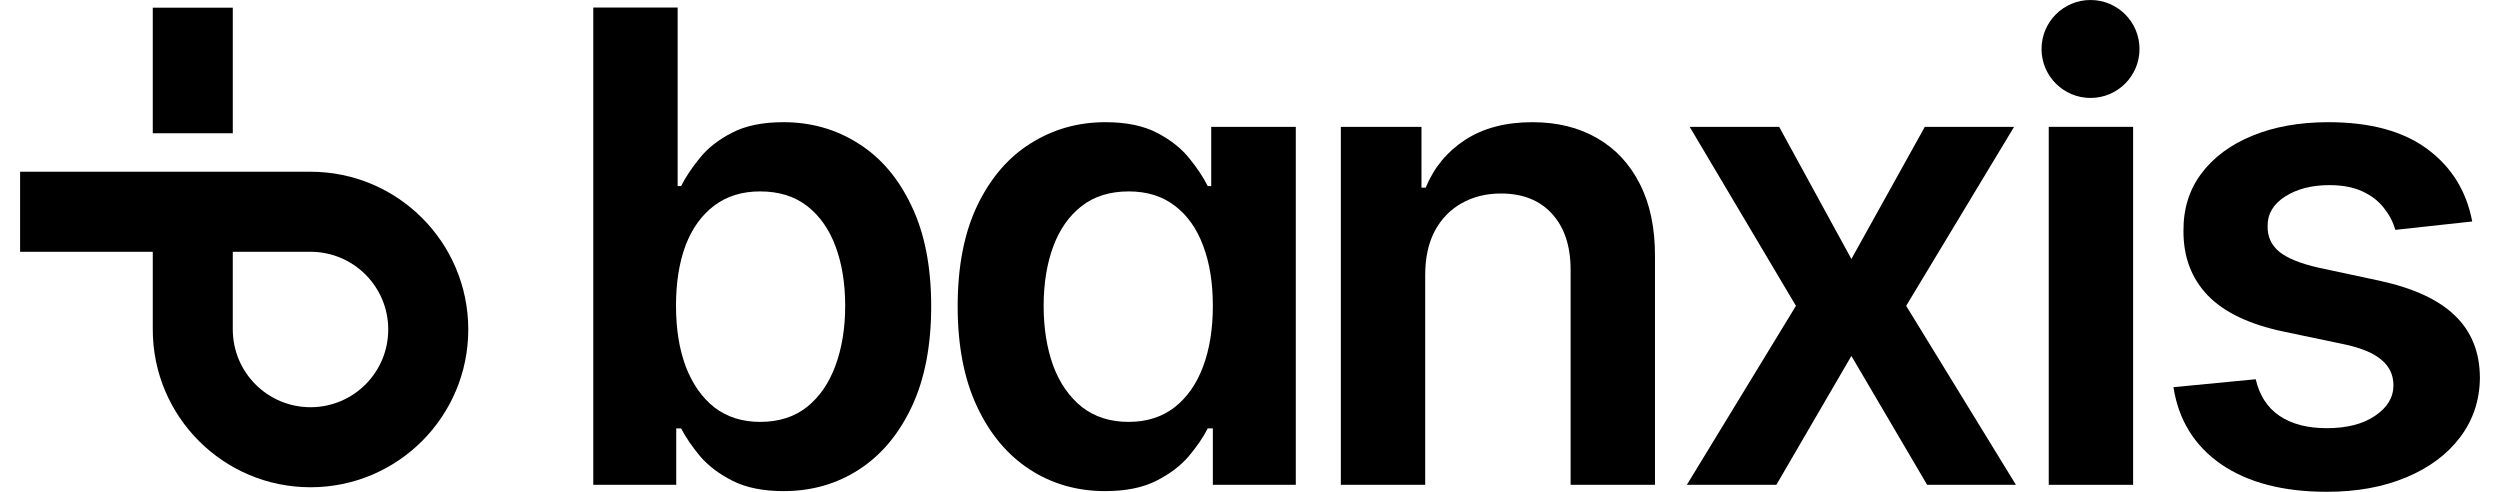
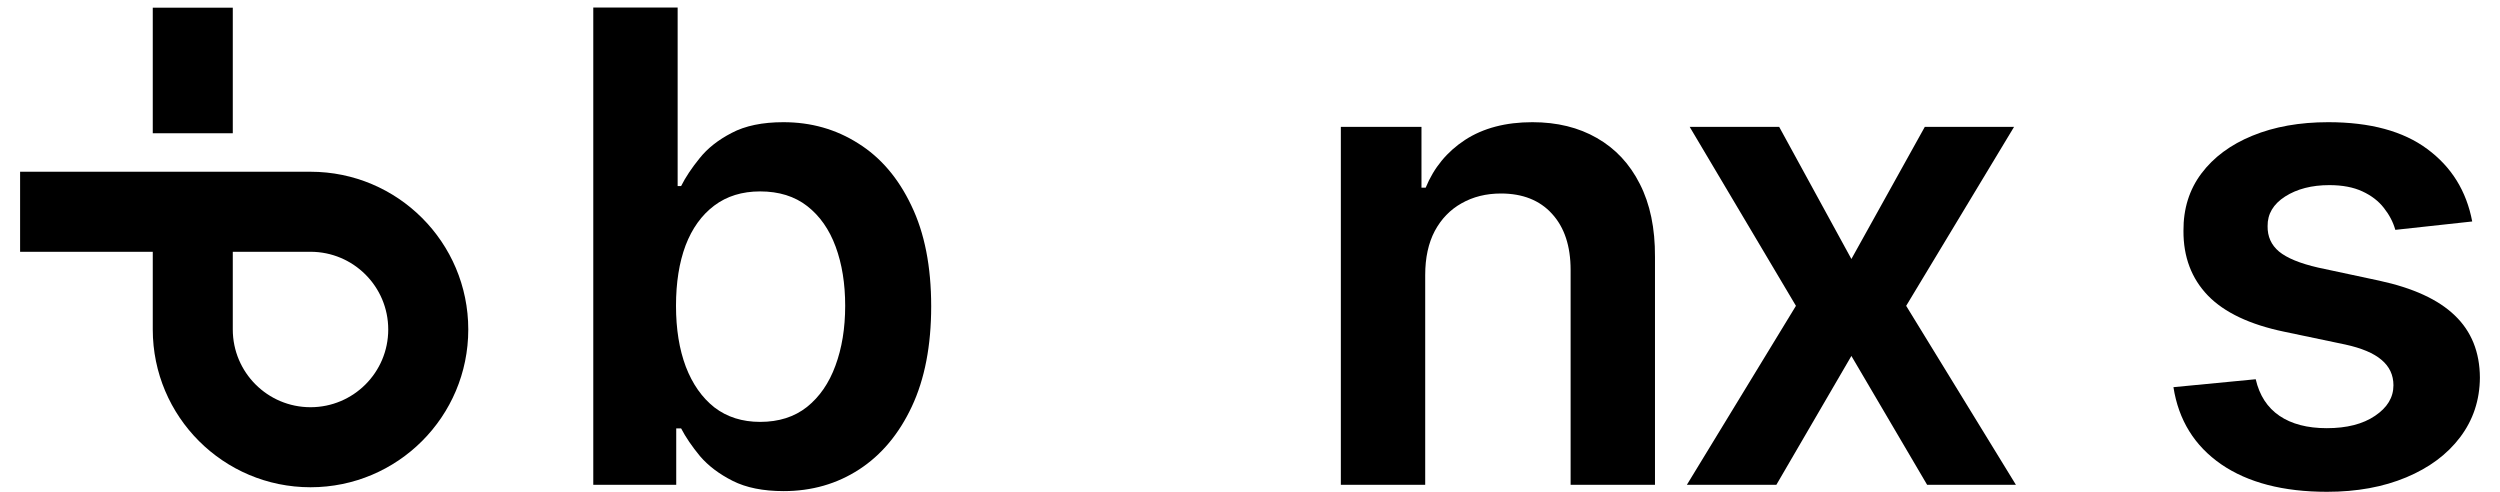
<svg xmlns="http://www.w3.org/2000/svg" width="122" height="24" viewBox="0 0 122 24" fill="none">
  <g id="ui_logo_banxis">
    <g id="logo_banxis">
-       <path d="M104.408 2.39C104.408 3.71 103.337 4.78 102.017 4.78C100.697 4.78 99.627 3.71 99.627 2.39C99.627 1.07 100.697 0 102.017 0C103.337 0 104.408 1.07 104.408 2.39Z" fill="black" />
      <path fill-rule="evenodd" clip-rule="evenodd" d="M28.952 0.367V23.659H33V20.907H33.239C33.459 21.331 33.766 21.782 34.16 22.26C34.562 22.73 35.093 23.132 35.752 23.465C36.412 23.799 37.242 23.966 38.243 23.966C39.615 23.966 40.844 23.613 41.928 22.908C43.012 22.203 43.869 21.18 44.498 19.838C45.127 18.496 45.442 16.866 45.442 14.947C45.442 13.006 45.12 11.369 44.475 10.034C43.839 8.692 42.974 7.68 41.882 6.998C40.798 6.308 39.581 5.963 38.232 5.963C37.208 5.963 36.367 6.137 35.707 6.486C35.047 6.827 34.524 7.24 34.138 7.726C33.751 8.203 33.451 8.654 33.239 9.079H33.069V0.367H28.952ZM33.467 17.893C33.148 17.044 32.989 16.054 32.989 14.925C32.989 13.795 33.144 12.813 33.455 11.979C33.774 11.145 34.24 10.497 34.854 10.034C35.468 9.572 36.215 9.341 37.094 9.341C38.012 9.341 38.778 9.579 39.392 10.057C40.006 10.535 40.468 11.194 40.779 12.036C41.09 12.877 41.245 13.84 41.245 14.925C41.245 16.016 41.086 16.991 40.768 17.847C40.457 18.697 39.995 19.367 39.38 19.86C38.766 20.346 38.004 20.588 37.094 20.588C36.223 20.588 35.48 20.353 34.865 19.883C34.259 19.405 33.793 18.742 33.467 17.893Z" fill="black" />
-       <path fill-rule="evenodd" clip-rule="evenodd" d="M50.248 22.908C51.332 23.613 52.56 23.966 53.932 23.966C54.933 23.966 55.764 23.799 56.423 23.465C57.083 23.132 57.614 22.73 58.015 22.26C58.417 21.782 58.724 21.331 58.937 20.907H59.187V23.659H63.235V6.19H59.107V9.079H58.937C58.724 8.654 58.425 8.203 58.038 7.726C57.651 7.24 57.128 6.827 56.469 6.486C55.809 6.137 54.967 5.963 53.944 5.963C52.602 5.963 51.385 6.308 50.293 6.998C49.202 7.68 48.333 8.692 47.689 10.034C47.052 11.369 46.734 13.006 46.734 14.947C46.734 16.866 47.048 18.496 47.678 19.838C48.307 21.18 49.164 22.203 50.248 22.908ZM57.31 19.883C56.696 20.353 55.953 20.588 55.081 20.588C54.179 20.588 53.417 20.346 52.795 19.86C52.181 19.367 51.715 18.697 51.396 17.847C51.086 16.991 50.93 16.016 50.93 14.925C50.93 13.84 51.086 12.877 51.396 12.036C51.707 11.194 52.17 10.535 52.784 10.057C53.398 9.579 54.164 9.341 55.081 9.341C55.968 9.341 56.715 9.572 57.322 10.034C57.936 10.497 58.398 11.145 58.709 11.979C59.028 12.813 59.187 13.795 59.187 14.925C59.187 16.054 59.028 17.044 58.709 17.893C58.391 18.742 57.924 19.405 57.31 19.883Z" fill="black" />
      <path d="M69.55 13.423V23.659H65.433V6.19H69.368V9.159H69.573C69.974 8.181 70.615 7.403 71.495 6.827C72.382 6.251 73.477 5.963 74.781 5.963C75.987 5.963 77.037 6.221 77.931 6.736C78.834 7.252 79.531 7.999 80.024 8.977C80.524 9.955 80.771 11.141 80.763 12.536V23.659H76.646V13.173C76.646 12.006 76.343 11.092 75.737 10.432C75.138 9.773 74.307 9.443 73.246 9.443C72.526 9.443 71.885 9.602 71.324 9.921C70.77 10.231 70.334 10.682 70.016 11.274C69.705 11.865 69.55 12.582 69.55 13.423Z" fill="black" />
      <path d="M90.348 12.639L86.823 6.19H82.456L87.642 14.925L82.319 23.659H86.686L90.348 17.37L94.044 23.659H98.377L93.021 14.925L98.287 6.19H93.931L90.348 12.639Z" fill="black" />
-       <path d="M99.979 6.19H104.096V23.659H99.979V6.19Z" fill="black" />
      <path d="M116.891 11.217L120.644 10.808C120.363 9.322 119.632 8.143 118.449 7.271C117.274 6.399 115.663 5.963 113.616 5.963C112.22 5.963 110.988 6.183 109.919 6.622C108.858 7.055 108.028 7.669 107.429 8.465C106.837 9.253 106.546 10.186 106.553 11.263C106.546 12.536 106.944 13.59 107.747 14.424C108.551 15.251 109.791 15.838 111.466 16.187L114.446 16.812C115.249 16.987 115.841 17.237 116.22 17.563C116.607 17.889 116.8 18.302 116.8 18.803C116.8 19.394 116.5 19.891 115.901 20.293C115.31 20.694 114.525 20.895 113.547 20.895C112.6 20.895 111.83 20.694 111.239 20.293C110.647 19.891 110.261 19.296 110.079 18.507L106.064 18.894C106.314 20.501 107.091 21.756 108.395 22.658C109.7 23.553 111.421 24 113.559 24C115.014 24 116.303 23.765 117.425 23.295C118.548 22.825 119.423 22.173 120.053 21.339C120.689 20.497 121.012 19.527 121.019 18.427C121.012 17.176 120.602 16.164 119.791 15.391C118.987 14.617 117.759 14.053 116.106 13.696L113.127 13.059C112.239 12.855 111.603 12.593 111.216 12.275C110.837 11.956 110.651 11.543 110.659 11.035C110.651 10.444 110.935 9.962 111.512 9.591C112.095 9.219 112.816 9.034 113.672 9.034C114.309 9.034 114.848 9.136 115.287 9.341C115.727 9.545 116.076 9.814 116.334 10.148C116.599 10.482 116.785 10.838 116.891 11.217Z" fill="black" />
      <path d="M7.455 6.503V0.375H11.36V6.503H7.455Z" fill="black" />
      <path fill-rule="evenodd" clip-rule="evenodd" d="M7.455 12.287H0.981V8.381H15.153C19.405 8.381 22.852 11.828 22.852 16.079C22.852 20.331 19.405 23.778 15.153 23.778C10.902 23.778 7.455 20.331 7.455 16.079V12.287ZM11.36 12.287V16.079C11.36 18.174 13.059 19.872 15.153 19.872C17.248 19.872 18.946 18.174 18.946 16.079C18.946 13.985 17.248 12.287 15.153 12.287H11.36Z" fill="black" />
    </g>
  </g>
</svg>